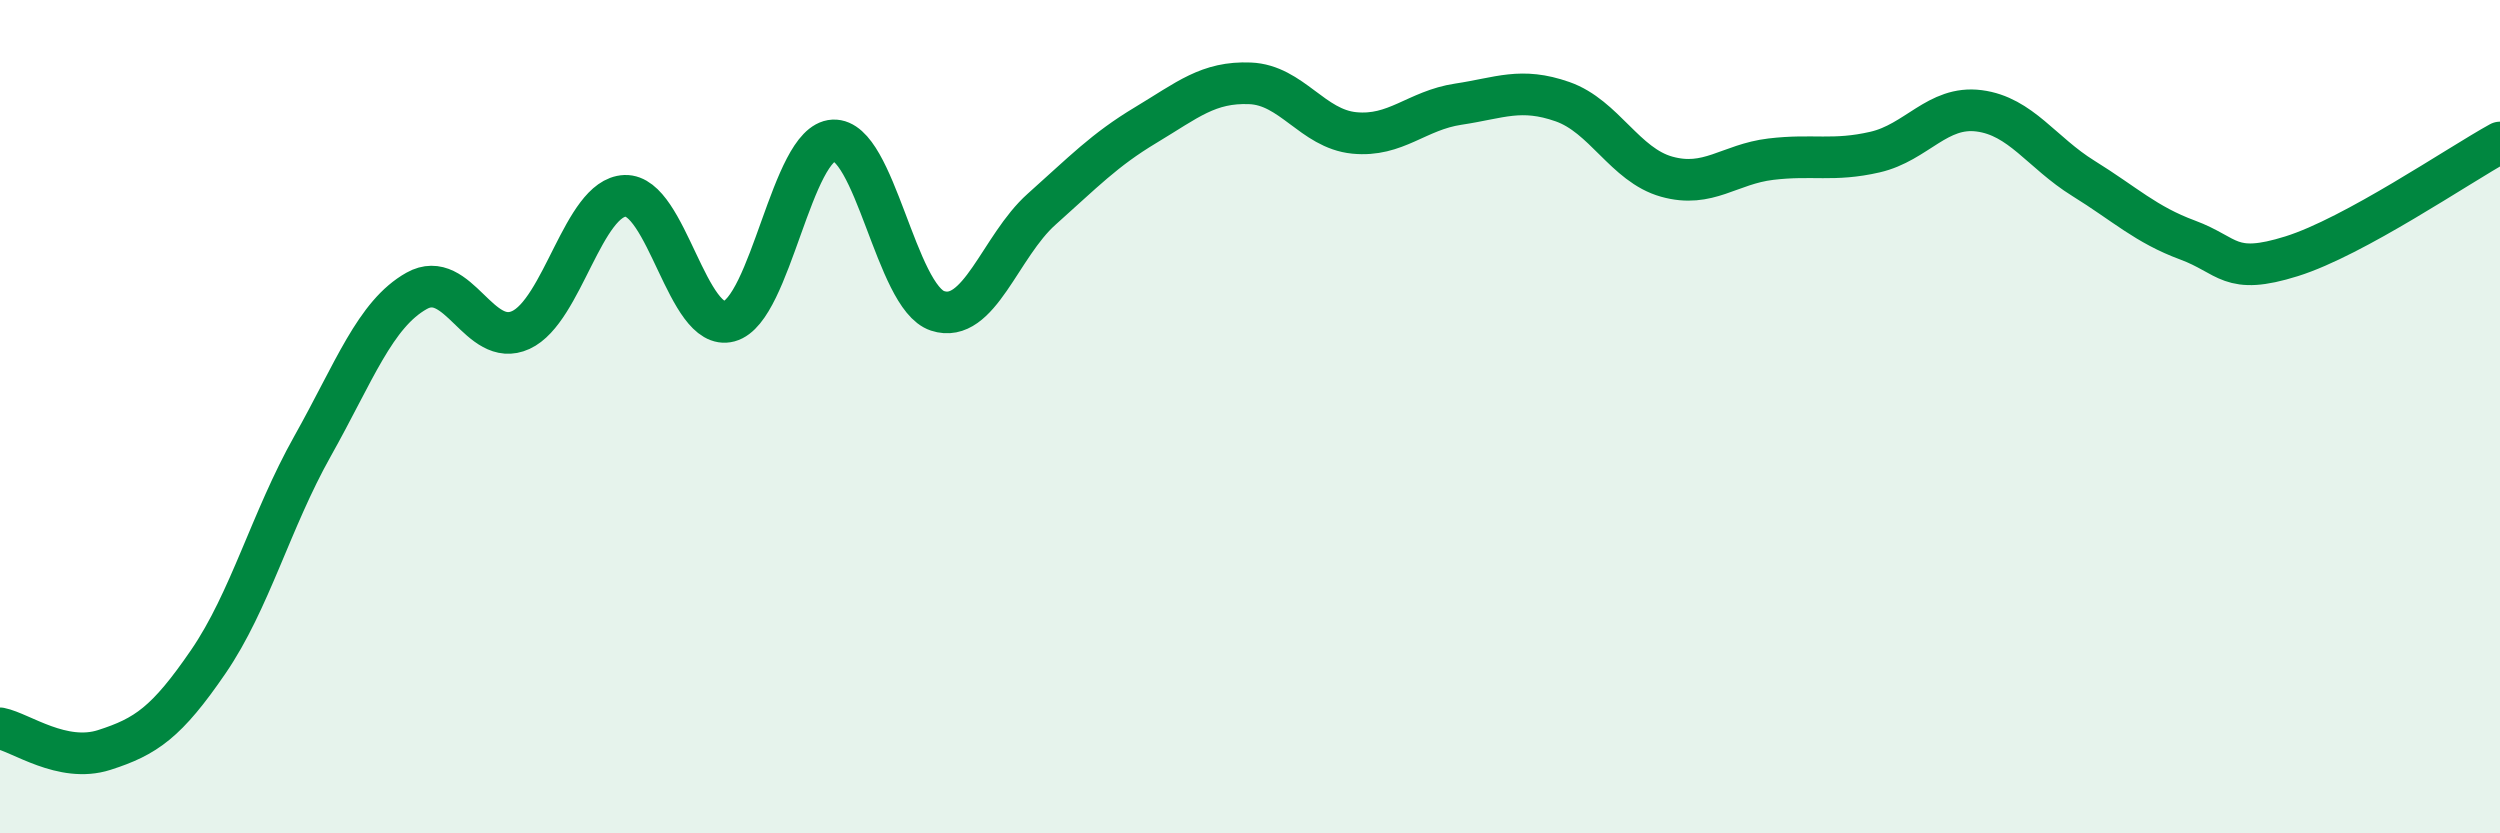
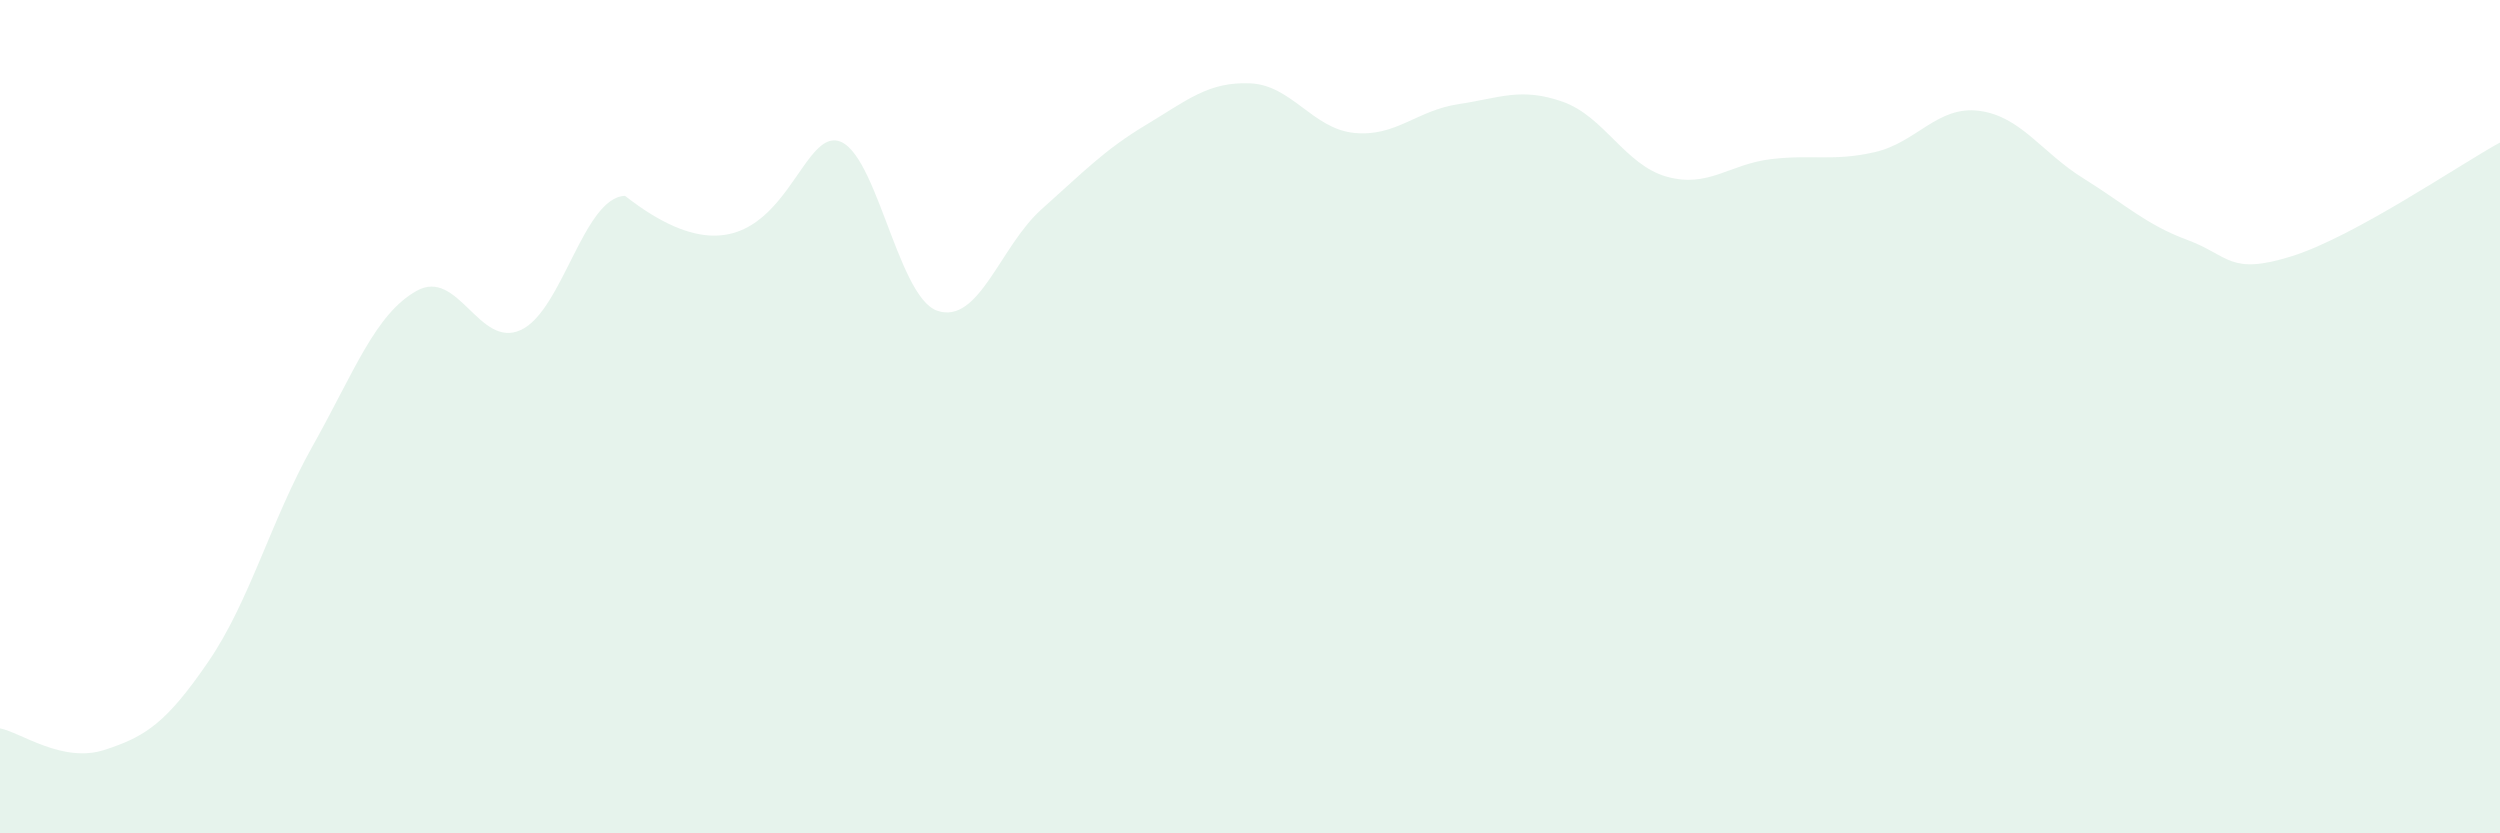
<svg xmlns="http://www.w3.org/2000/svg" width="60" height="20" viewBox="0 0 60 20">
-   <path d="M 0,17.48 C 0.5,17.58 1.5,18.32 2.5,18 C 3.5,17.68 4,17.34 5,15.88 C 6,14.42 6.5,12.49 7.5,10.71 C 8.5,8.93 9,7.54 10,6.98 C 11,6.42 11.5,8.38 12.5,7.92 C 13.5,7.46 14,4.74 15,4.7 C 16,4.66 16.5,7.98 17.5,7.71 C 18.5,7.44 19,3.42 20,3.37 C 21,3.32 21.5,7.13 22.5,7.46 C 23.5,7.79 24,5.91 25,5.02 C 26,4.13 26.5,3.6 27.5,3 C 28.5,2.4 29,1.96 30,2 C 31,2.04 31.5,3.09 32.5,3.19 C 33.5,3.29 34,2.65 35,2.5 C 36,2.35 36.5,2.09 37.5,2.44 C 38.5,2.79 39,3.96 40,4.24 C 41,4.52 41.5,3.94 42.5,3.82 C 43.5,3.7 44,3.88 45,3.65 C 46,3.42 46.5,2.53 47.5,2.66 C 48.5,2.79 49,3.66 50,4.28 C 51,4.9 51.5,5.39 52.5,5.76 C 53.5,6.13 53.5,6.62 55,6.15 C 56.5,5.68 59,3.97 60,3.42L60 20L0 20Z" fill="#008740" opacity="0.1" stroke-linecap="round" stroke-linejoin="round" />
-   <path d="M 0,17.48 C 0.5,17.58 1.5,18.32 2.5,18 C 3.5,17.68 4,17.34 5,15.88 C 6,14.42 6.5,12.49 7.5,10.71 C 8.5,8.93 9,7.54 10,6.98 C 11,6.42 11.5,8.38 12.5,7.92 C 13.5,7.46 14,4.74 15,4.7 C 16,4.66 16.5,7.98 17.5,7.71 C 18.5,7.44 19,3.42 20,3.37 C 21,3.32 21.5,7.13 22.5,7.46 C 23.5,7.79 24,5.91 25,5.02 C 26,4.13 26.5,3.6 27.5,3 C 28.5,2.4 29,1.96 30,2 C 31,2.04 31.5,3.09 32.5,3.19 C 33.5,3.29 34,2.65 35,2.5 C 36,2.35 36.5,2.09 37.5,2.44 C 38.5,2.79 39,3.96 40,4.24 C 41,4.52 41.5,3.94 42.5,3.82 C 43.5,3.7 44,3.88 45,3.65 C 46,3.42 46.5,2.53 47.5,2.66 C 48.5,2.79 49,3.66 50,4.28 C 51,4.9 51.5,5.39 52.5,5.76 C 53.5,6.13 53.5,6.62 55,6.15 C 56.5,5.68 59,3.97 60,3.42" stroke="#008740" stroke-width="1" fill="none" stroke-linecap="round" stroke-linejoin="round" />
+   <path d="M 0,17.48 C 0.5,17.58 1.5,18.32 2.5,18 C 3.5,17.68 4,17.34 5,15.88 C 6,14.42 6.5,12.49 7.5,10.71 C 8.5,8.93 9,7.54 10,6.98 C 11,6.42 11.5,8.38 12.5,7.92 C 13.5,7.46 14,4.74 15,4.7 C 18.5,7.44 19,3.42 20,3.37 C 21,3.32 21.5,7.13 22.5,7.46 C 23.5,7.79 24,5.91 25,5.02 C 26,4.13 26.5,3.6 27.5,3 C 28.5,2.4 29,1.96 30,2 C 31,2.04 31.5,3.09 32.5,3.19 C 33.5,3.29 34,2.65 35,2.5 C 36,2.35 36.5,2.09 37.5,2.44 C 38.5,2.79 39,3.96 40,4.24 C 41,4.52 41.5,3.94 42.5,3.82 C 43.5,3.7 44,3.88 45,3.65 C 46,3.42 46.5,2.53 47.5,2.66 C 48.5,2.79 49,3.66 50,4.28 C 51,4.9 51.5,5.39 52.5,5.76 C 53.5,6.13 53.5,6.62 55,6.15 C 56.5,5.68 59,3.97 60,3.42L60 20L0 20Z" fill="#008740" opacity="0.1" stroke-linecap="round" stroke-linejoin="round" />
</svg>